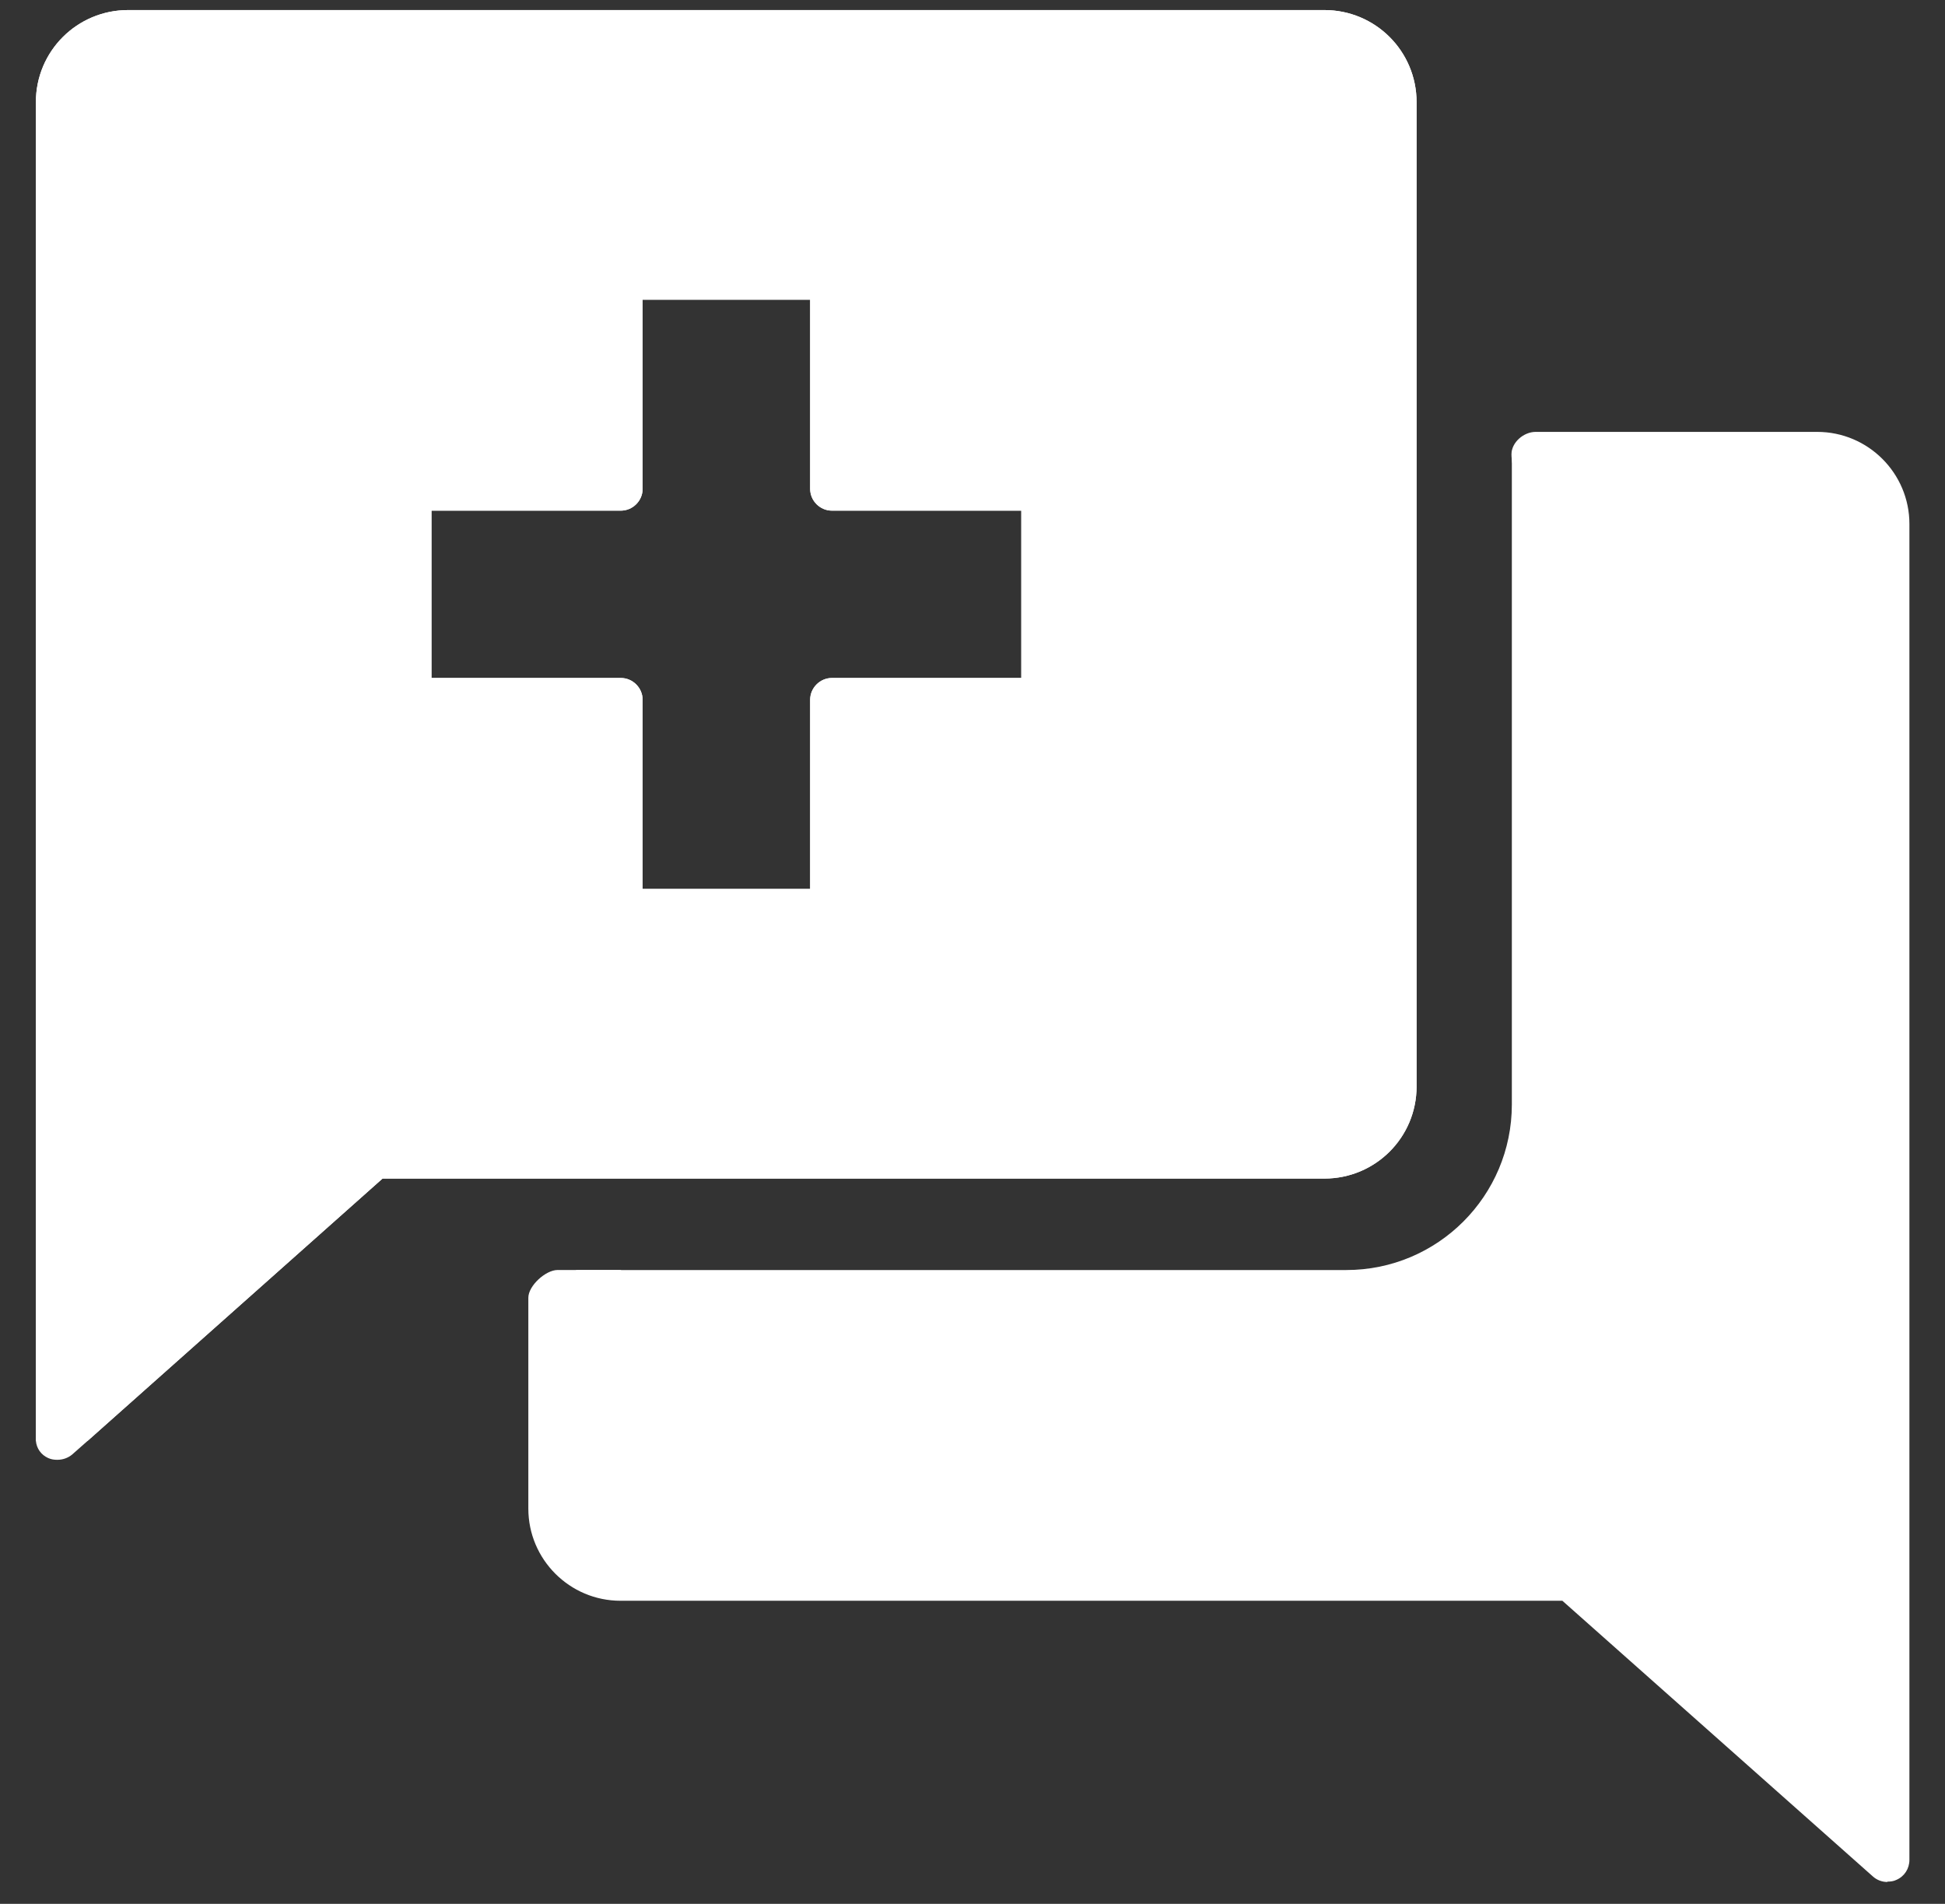
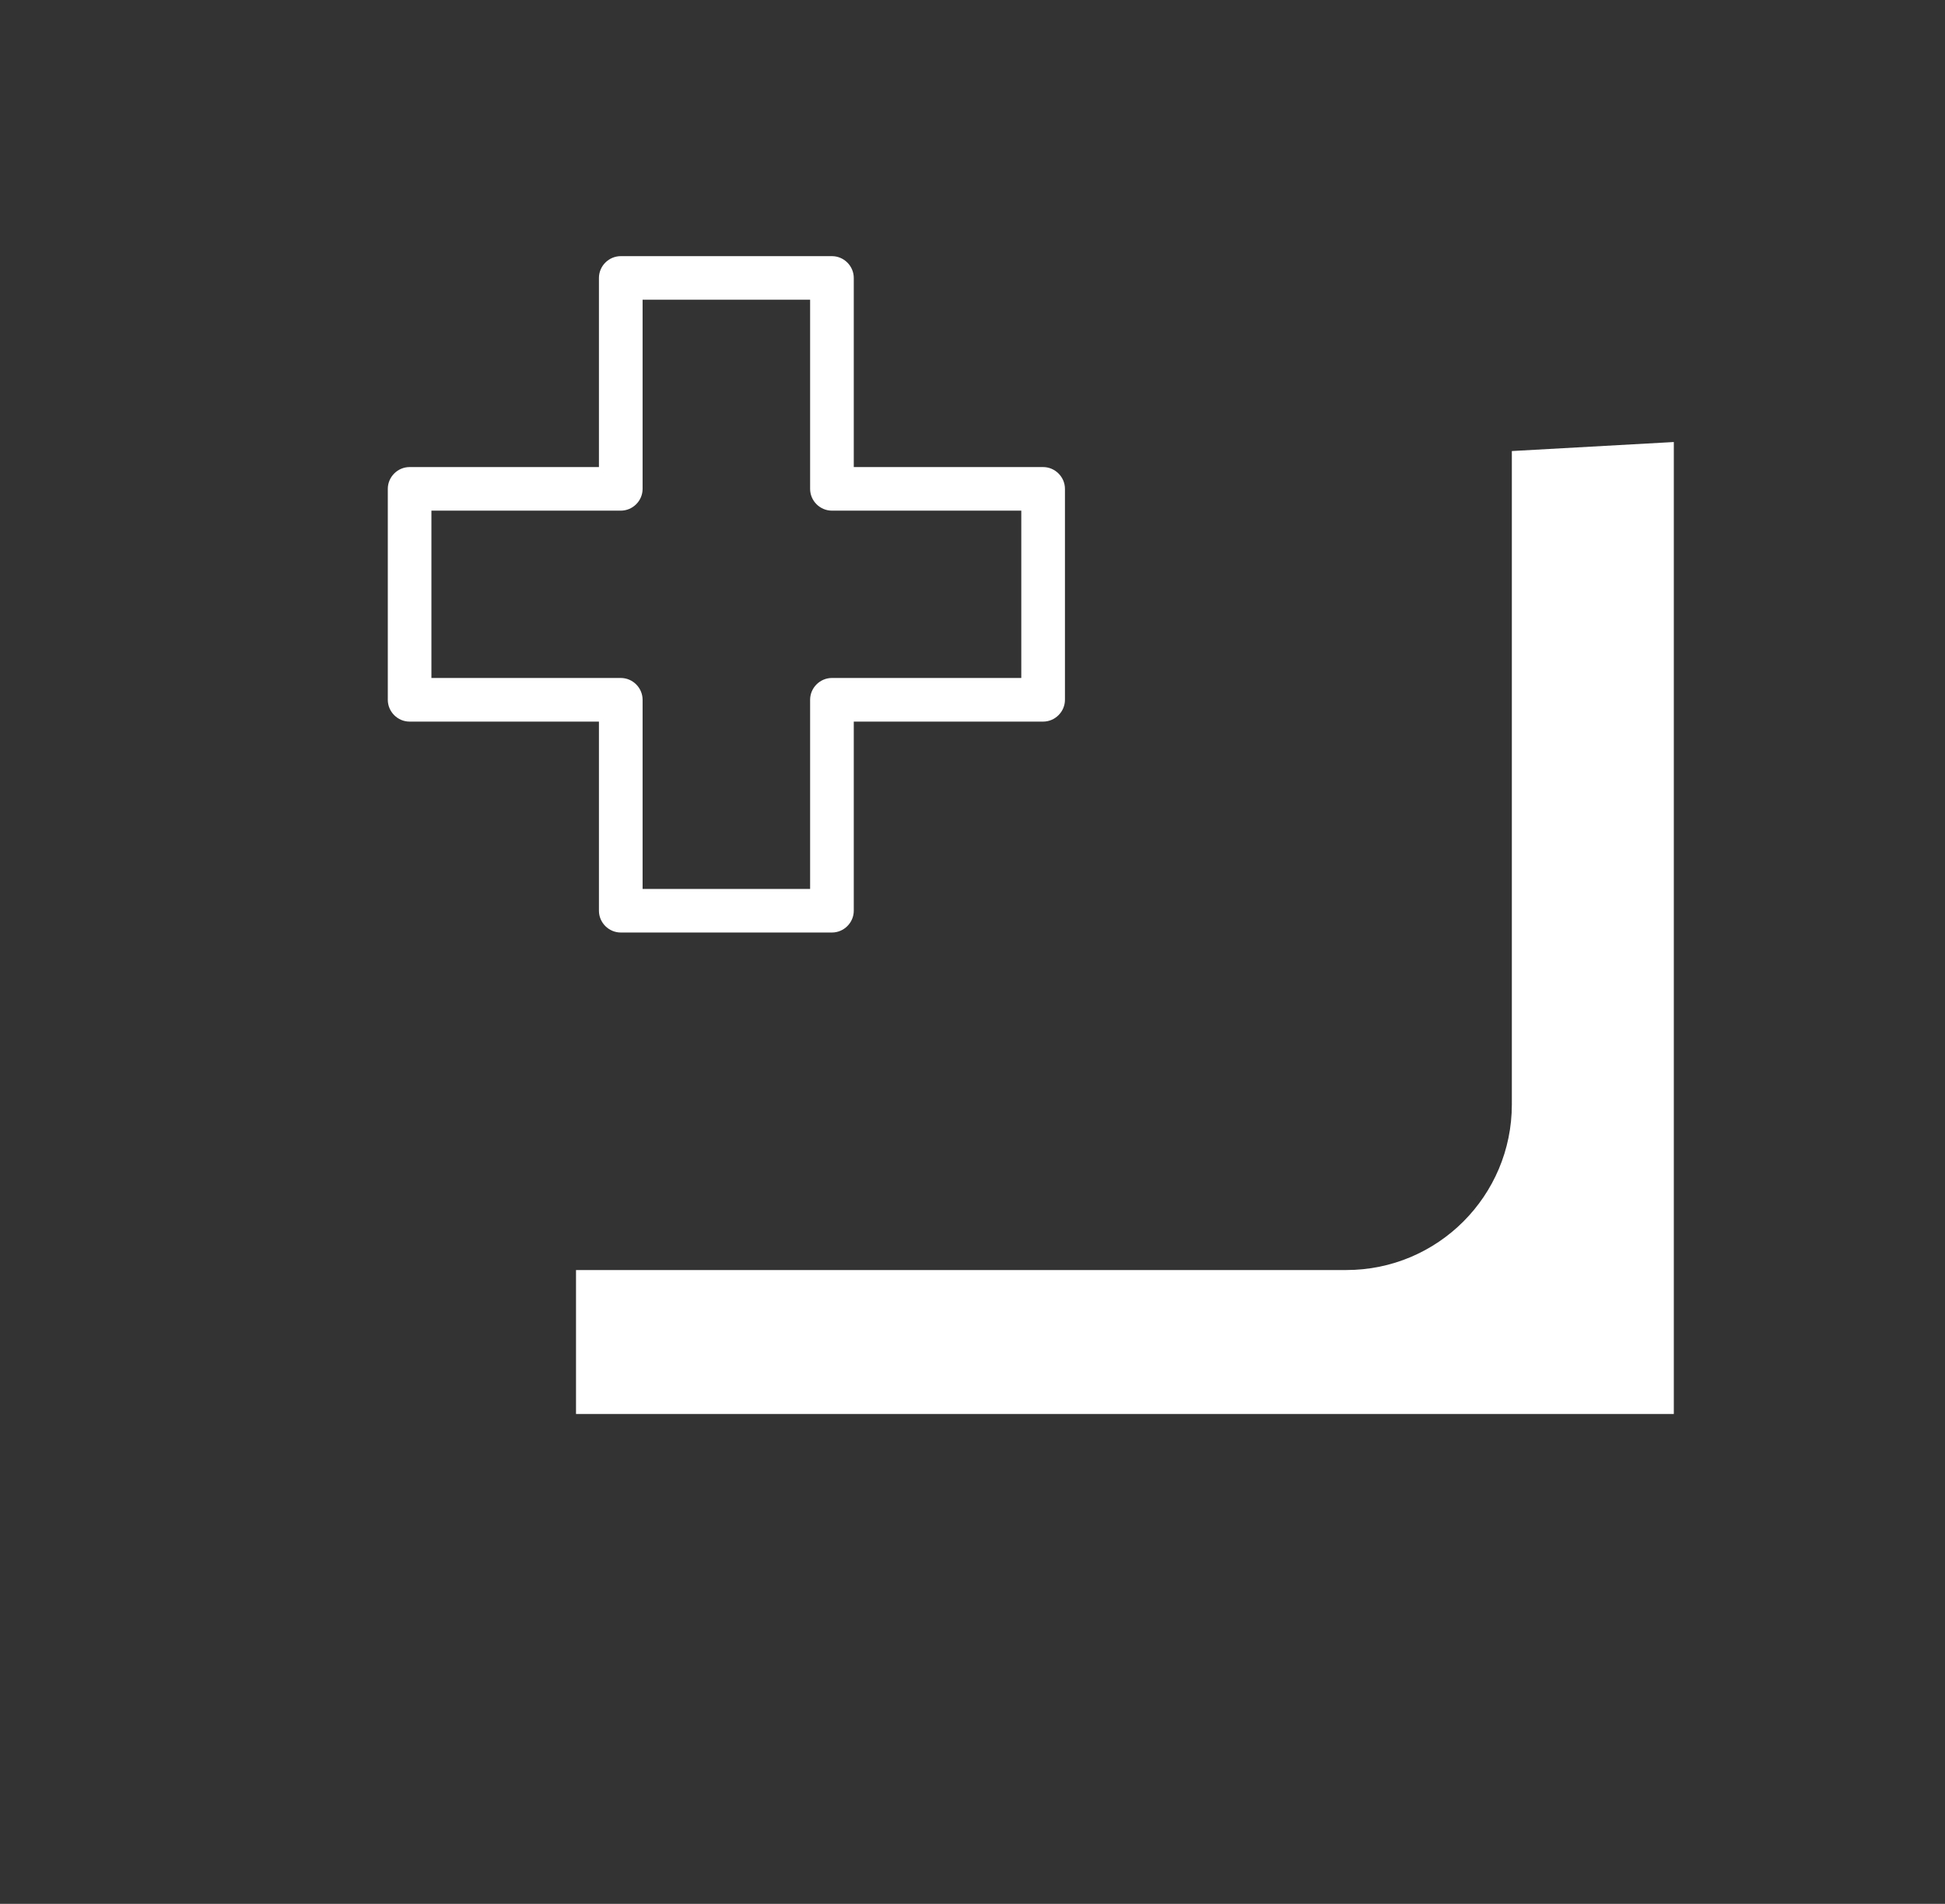
<svg xmlns="http://www.w3.org/2000/svg" width="47" height="46" viewBox="0 0 47 46" fill="none">
  <rect x="0" y="0" width="47" height="46" fill="#333333" stroke="none" />
-   <path d="M32.011 0.243H3.096C1.862 0.243 0.867 1.237 0.867 2.469V34.745C0.867 34.745 0.867 34.796 0.867 34.813H2.118L9.244 28.476H32.003C33.236 28.476 34.231 27.483 34.231 26.251V2.469C34.231 1.237 33.236 0.243 32.003 0.243H32.011ZM24.68 16.381H20.105C19.816 16.381 19.578 16.619 19.578 16.908V21.478H15.529V16.908C15.529 16.619 15.291 16.381 15.002 16.381H10.427V12.338H15.002C15.291 12.338 15.529 12.1 15.529 11.812V7.242H19.578V11.812C19.578 12.1 19.816 12.338 20.105 12.338H24.68V16.381Z" fill="white" />
-   <path d="M45.612 45.472C45.485 45.472 45.357 45.429 45.255 45.336L37.754 38.677H14.996C13.762 38.677 12.767 37.675 12.767 36.451V31.355C12.767 31.066 13.185 30.685 13.474 30.685C13.763 30.685 14.561 30.685 14.996 30.685L16.736 31.99C16.736 32.636 19.569 32.425 20.215 32.425L36.306 33.295C36.434 33.295 38.379 32.992 38.481 33.077L39.785 31.555L38.916 15.029C38.916 14.383 38.91 13.072 38.263 13.072L36.959 11.767C36.669 11.767 36.524 11.266 36.524 10.977C36.524 10.688 36.819 10.435 37.108 10.435H43.911C45.145 10.435 46.14 11.437 46.14 12.66V44.937C46.14 45.149 46.021 45.336 45.825 45.421C45.757 45.455 45.681 45.463 45.604 45.463L45.612 45.472Z" fill="white" />
-   <path d="M32.011 0.243H3.096C1.862 0.243 0.867 1.237 0.867 2.469V34.745C0.867 34.745 0.867 34.796 0.867 34.813C0.884 35 0.995 35.153 1.165 35.229C1.242 35.263 1.31 35.271 1.386 35.271C1.514 35.271 1.641 35.229 1.743 35.144L2.118 34.813L9.244 28.476H32.003C33.236 28.476 34.231 27.483 34.231 26.251V2.469C34.231 1.237 33.236 0.243 32.003 0.243H32.011ZM33.185 26.251C33.185 26.897 32.658 27.423 32.011 27.423H9.049C8.921 27.423 8.794 27.466 8.692 27.551L1.922 33.564V2.469C1.922 1.823 2.449 1.296 3.096 1.296H32.011C32.658 1.296 33.185 1.823 33.185 2.469V26.251Z" fill="white" />
  <path d="M25.206 11.285H20.631V6.716C20.631 6.427 20.393 6.189 20.104 6.189H15.001C14.711 6.189 14.473 6.427 14.473 6.716V11.285H9.898C9.609 11.285 9.371 11.523 9.371 11.812V16.908C9.371 17.197 9.609 17.435 9.898 17.435H14.473V22.004C14.473 22.293 14.711 22.531 15.001 22.531H20.104C20.393 22.531 20.631 22.293 20.631 22.004V17.435H25.206C25.495 17.435 25.734 17.197 25.734 16.908V11.812C25.734 11.523 25.495 11.285 25.206 11.285ZM24.679 16.381H20.104C19.814 16.381 19.576 16.619 19.576 16.908V21.478H15.528V16.908C15.528 16.619 15.29 16.381 15.001 16.381H10.425V12.338H15.001C15.29 12.338 15.528 12.101 15.528 11.812V7.242H19.576V11.812C19.576 12.101 19.814 12.338 20.104 12.338H24.679V16.381Z" fill="white" />
  <path d="M40.447 10.68V34.165H13.919V30.686H32.533C34.742 30.686 36.533 28.895 36.533 26.686V10.898L40.447 10.68Z" fill="white" />
</svg>